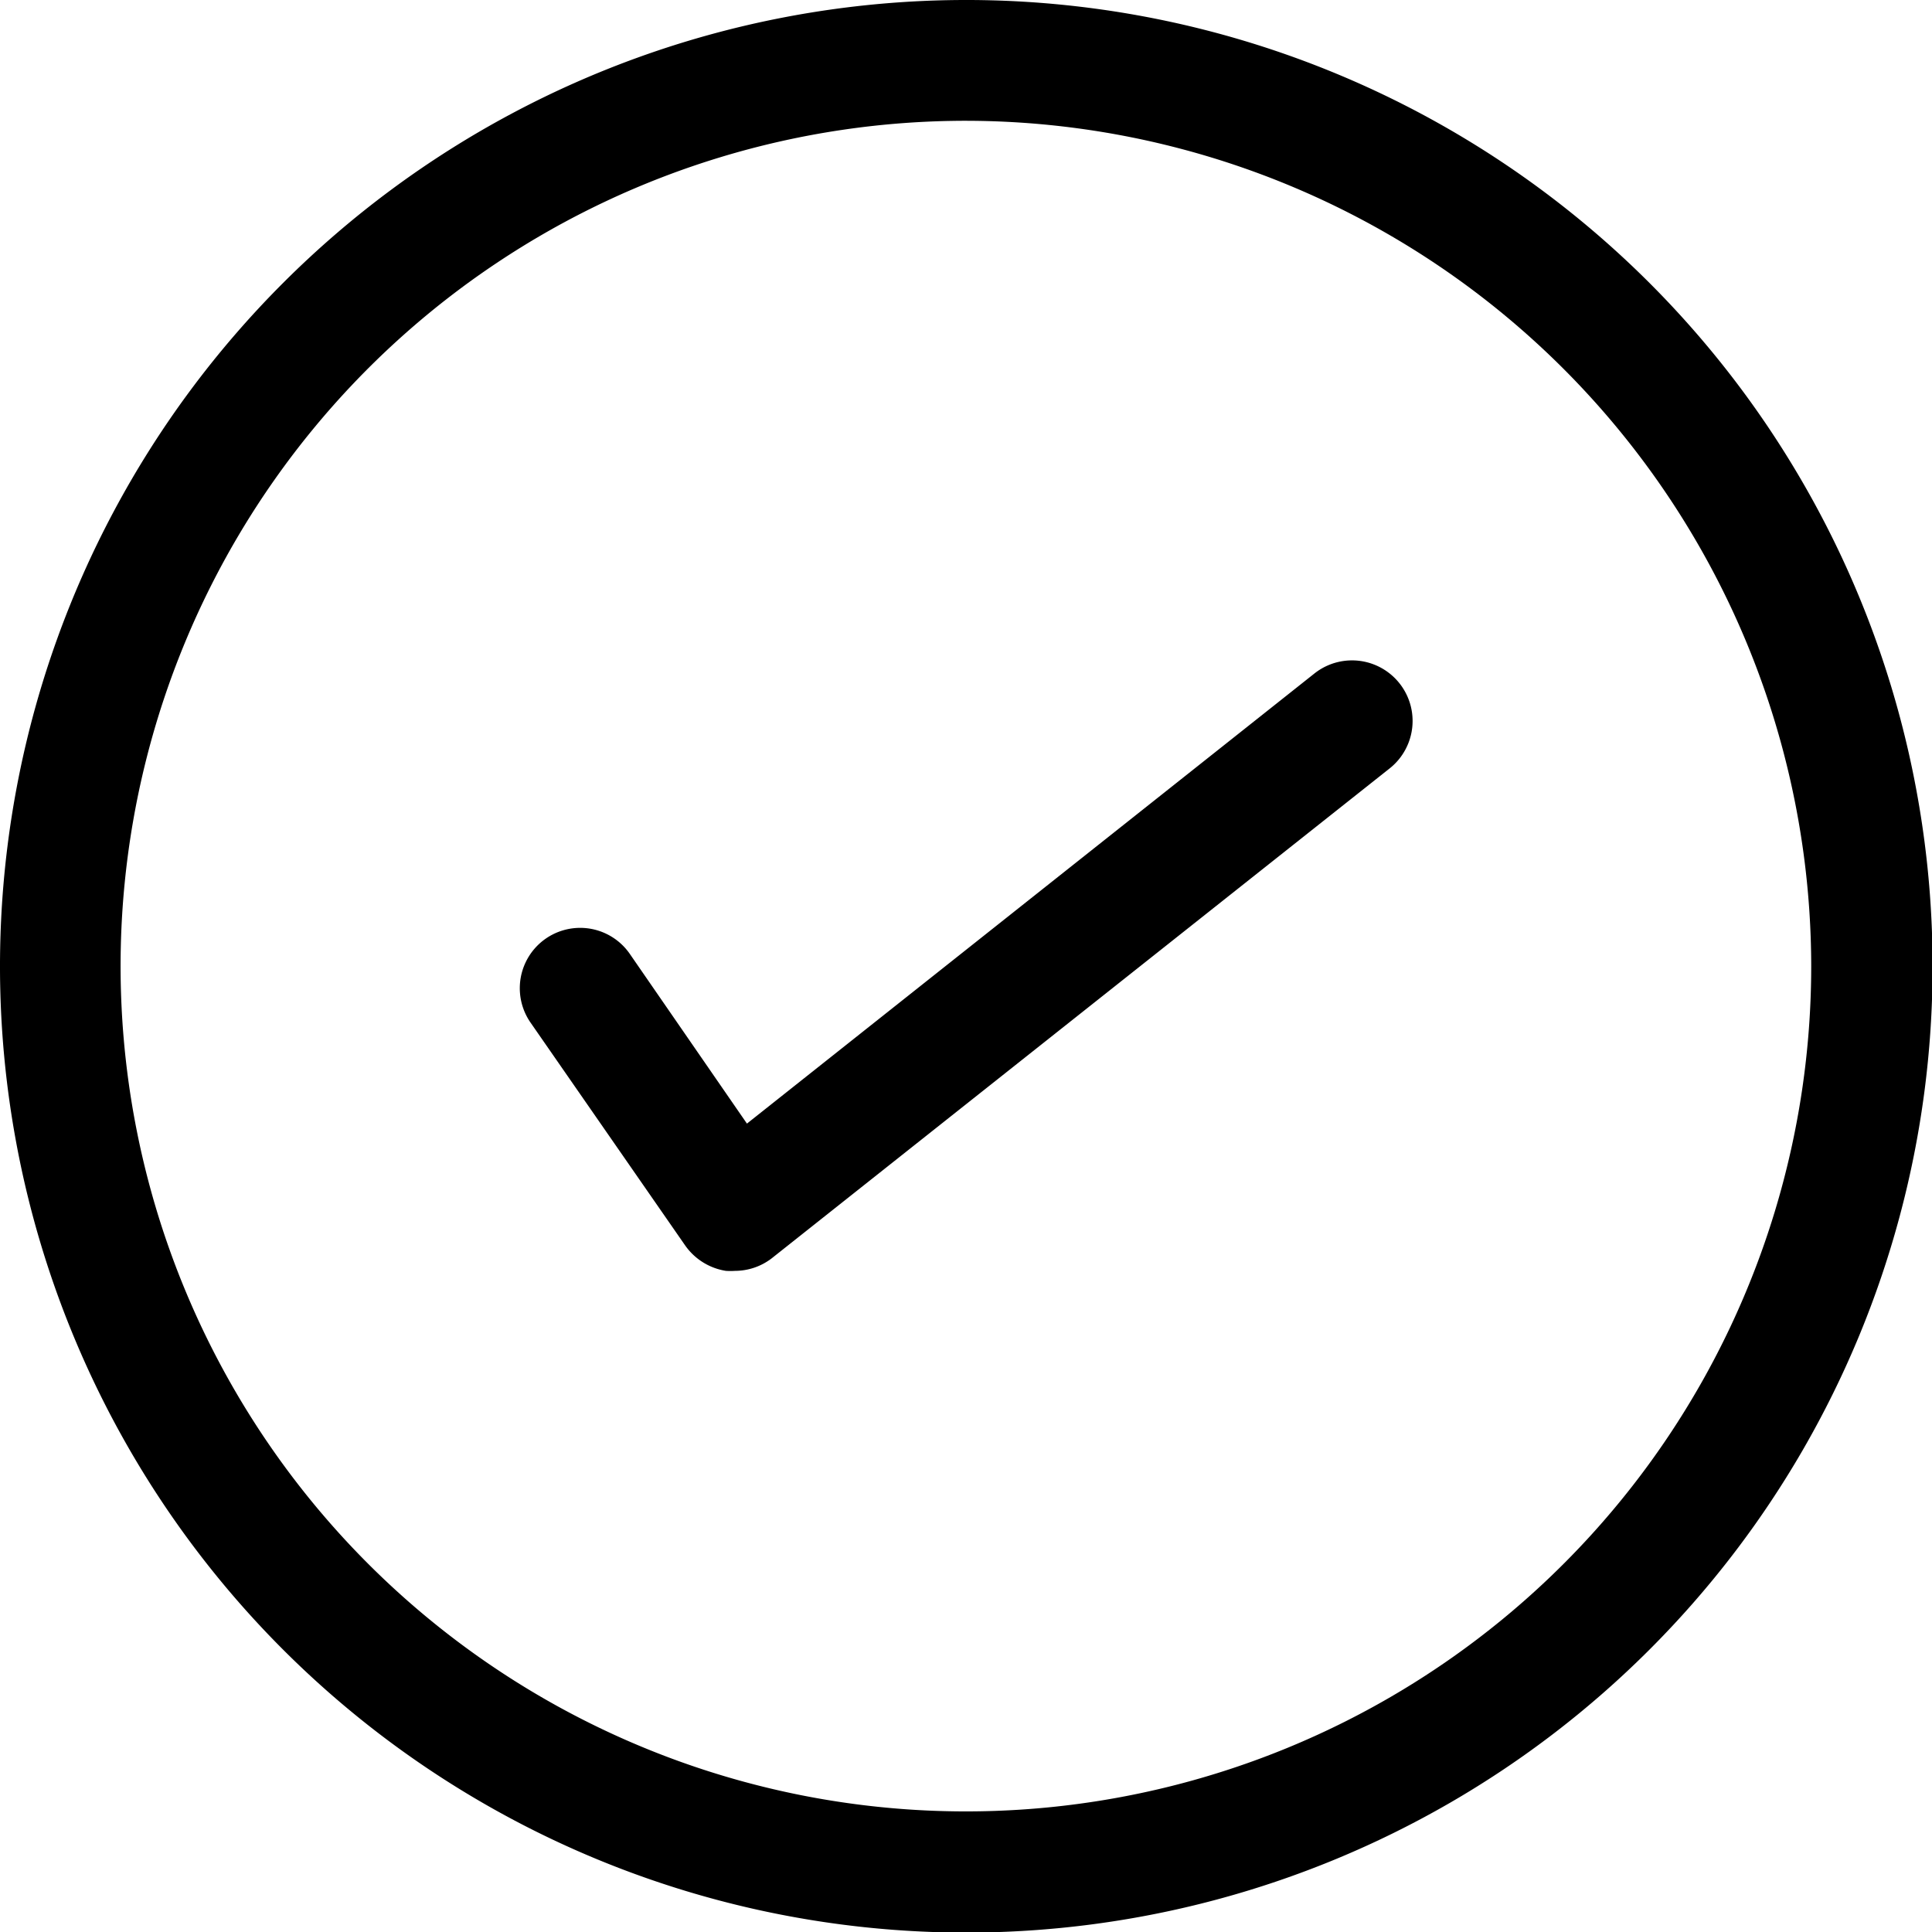
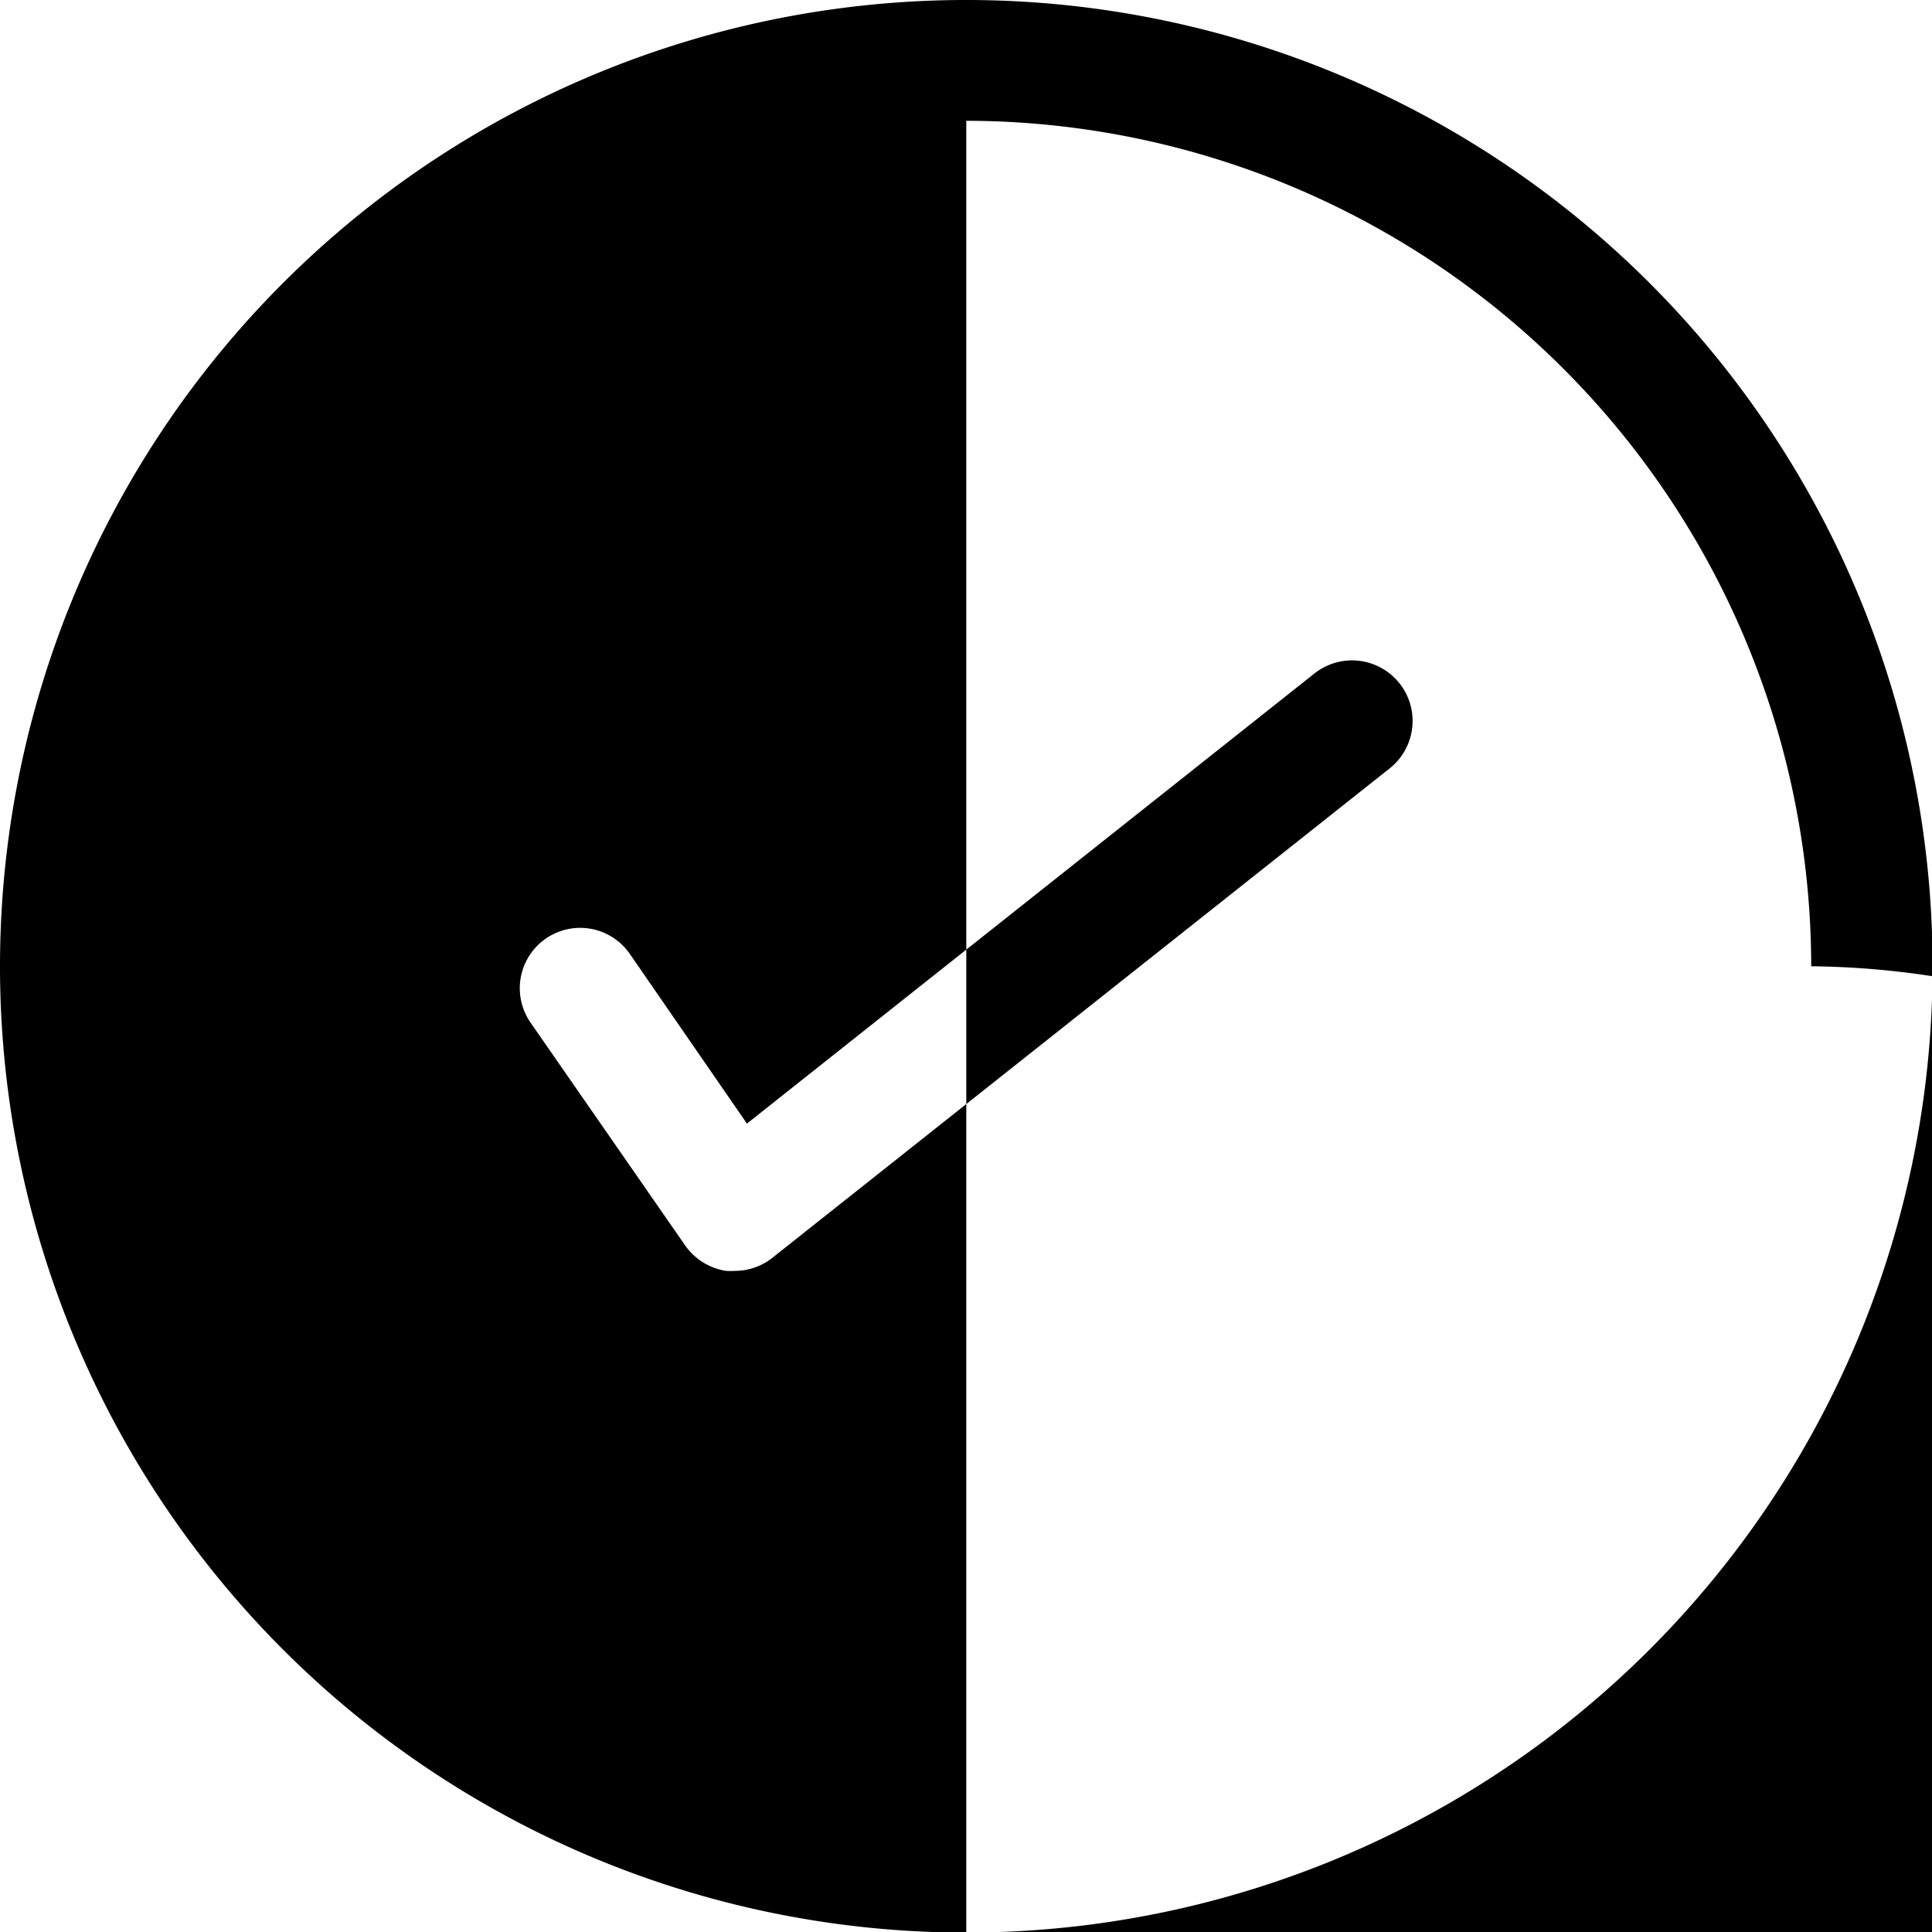
<svg xmlns="http://www.w3.org/2000/svg" viewBox="0 0 99.97 99.97">
  <g id="Layer_2" data-name="Layer 2">
    <g id="Layer_1-2" data-name="Layer 1">
-       <path d="M50,100a50,50,0,1,1,50-50A50,50,0,0,1,50,100ZM50,6.25A43.74,43.74,0,1,0,93.72,50,43.79,43.79,0,0,0,50,6.25ZM39.92,65.12l32-25.37A3.12,3.12,0,1,0,68,34.86L38.65,58.14l-6.06-8.78a3.12,3.12,0,1,0-5.14,3.55l8,11.53a3.18,3.18,0,0,0,2.11,1.32,3.71,3.71,0,0,0,.47,0A3.13,3.13,0,0,0,39.92,65.12Z" />
+       <path d="M50,100a50,50,0,1,1,50-50A50,50,0,0,1,50,100ZA43.74,43.74,0,1,0,93.72,50,43.79,43.79,0,0,0,50,6.25ZM39.92,65.12l32-25.37A3.12,3.12,0,1,0,68,34.86L38.65,58.14l-6.06-8.78a3.12,3.12,0,1,0-5.14,3.55l8,11.53a3.18,3.18,0,0,0,2.11,1.32,3.71,3.71,0,0,0,.47,0A3.13,3.13,0,0,0,39.92,65.12Z" />
    </g>
  </g>
</svg>